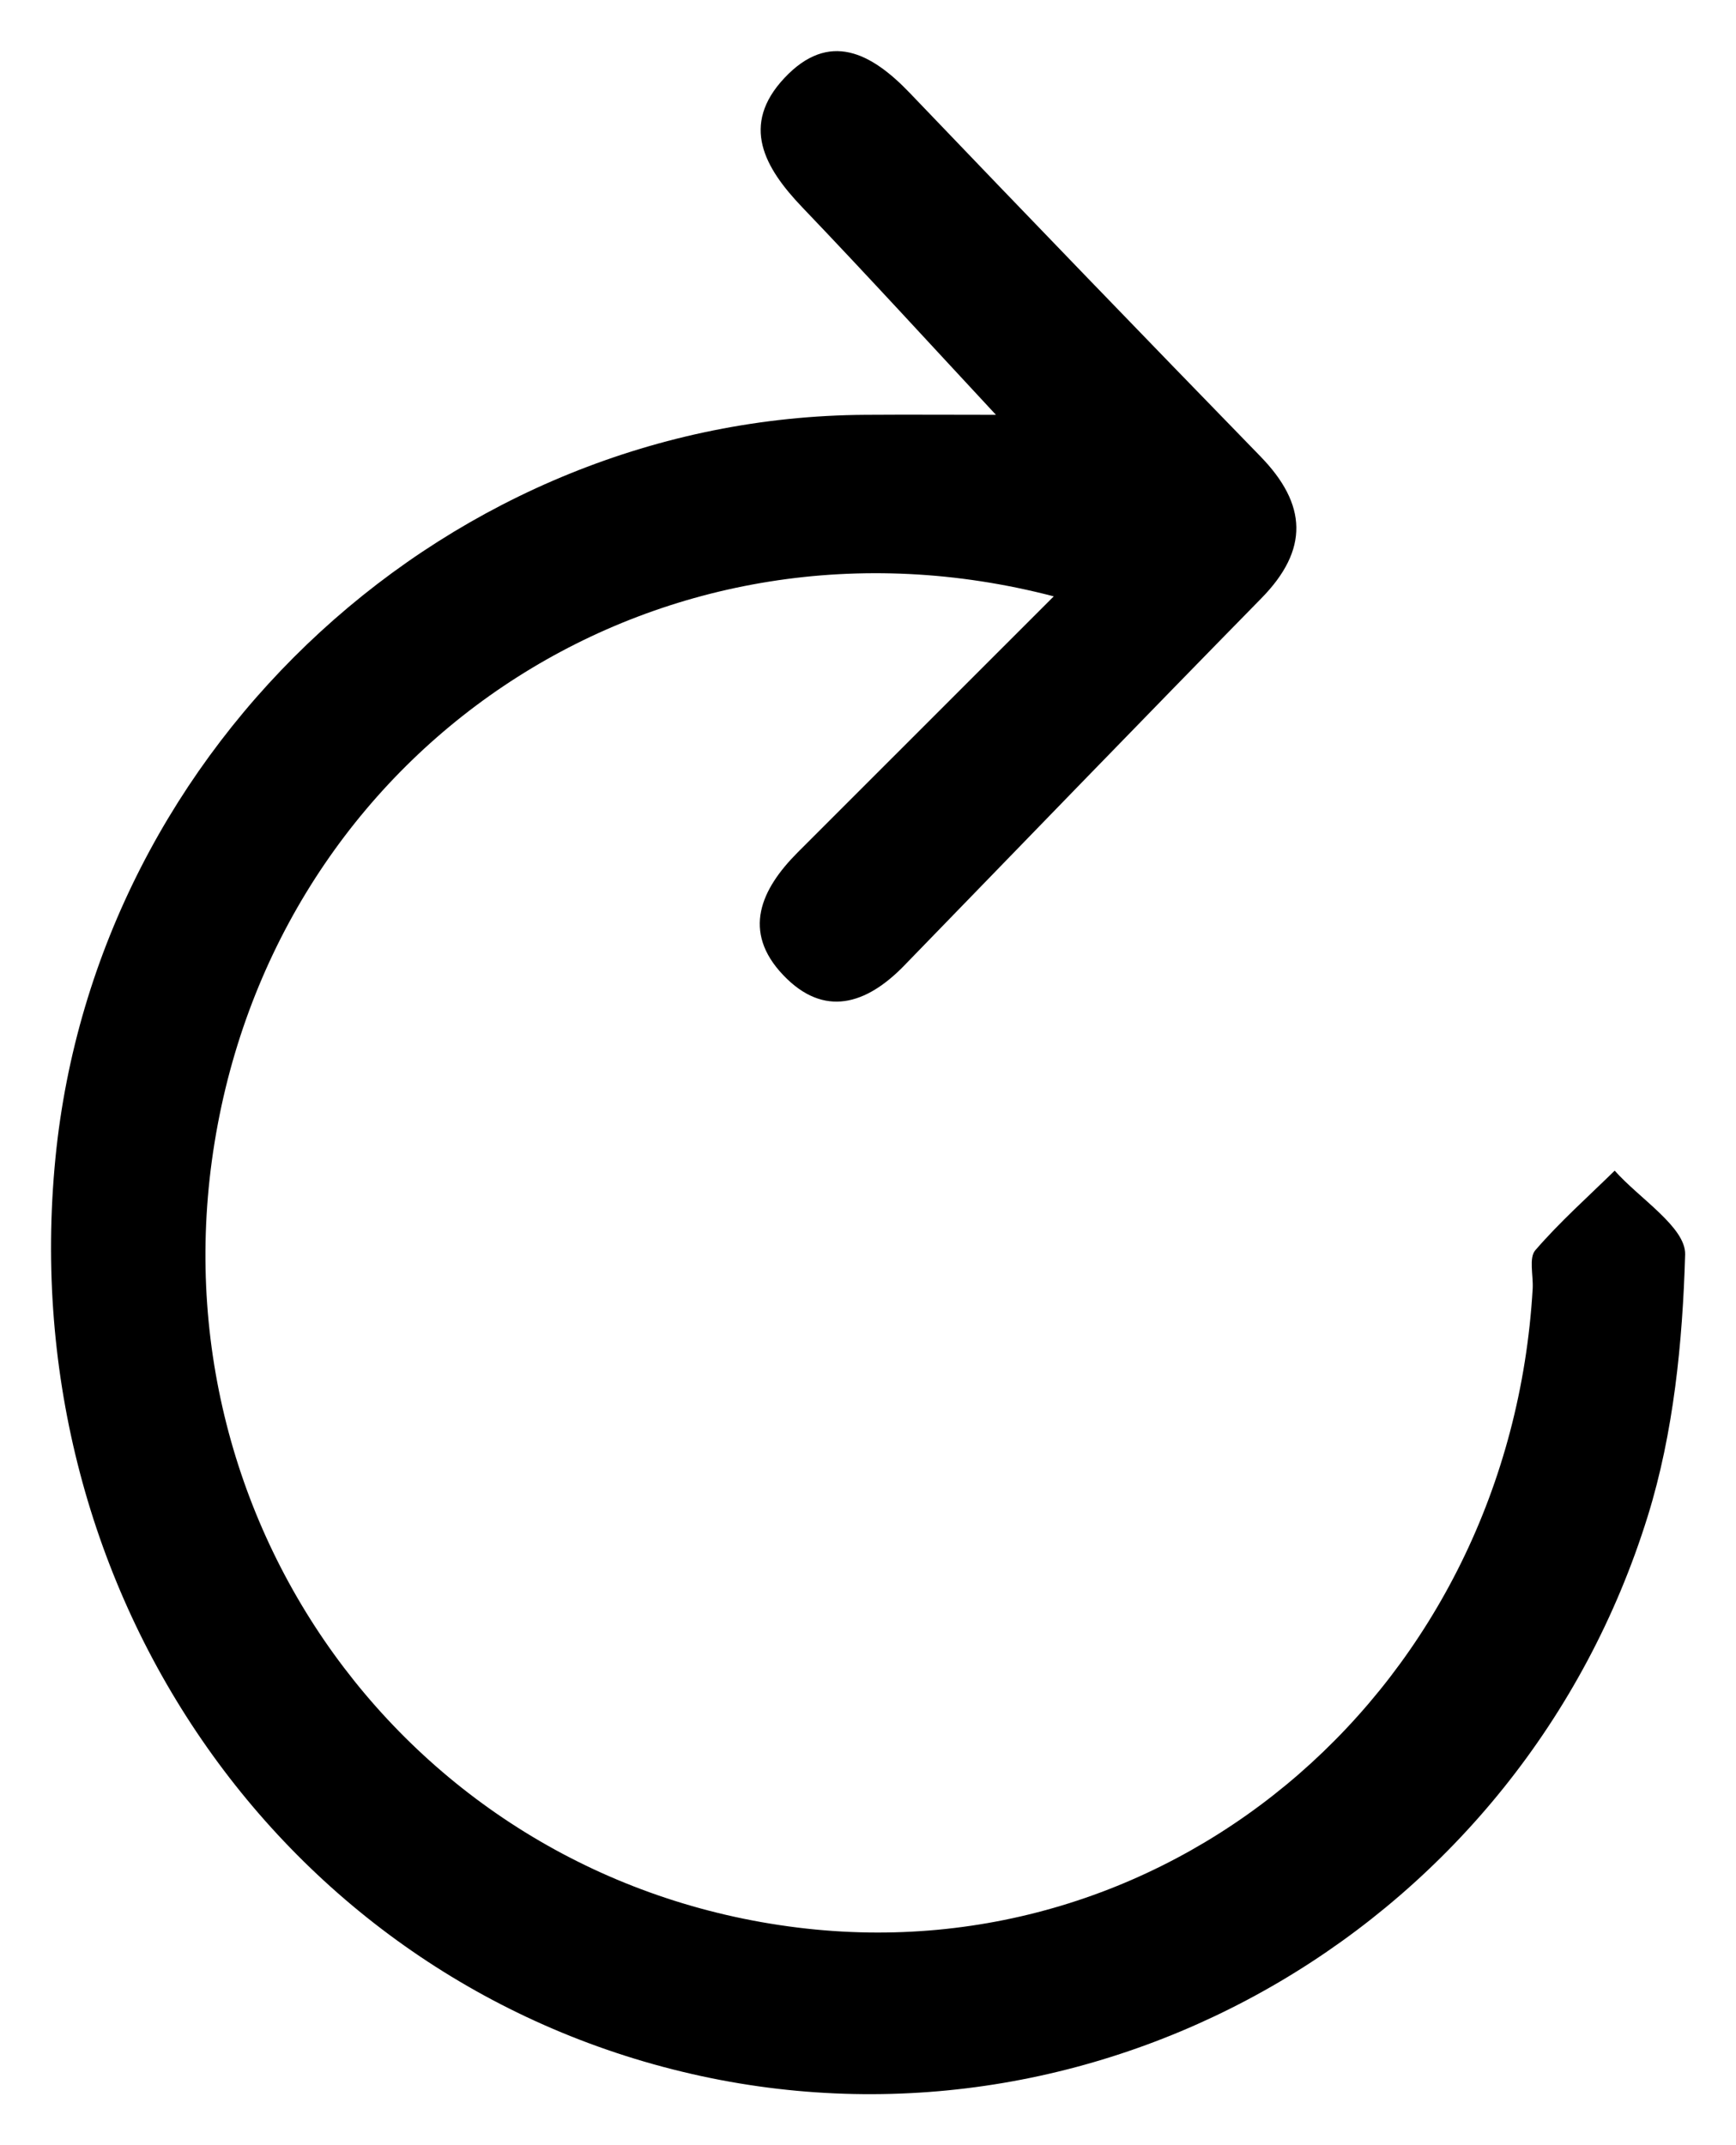
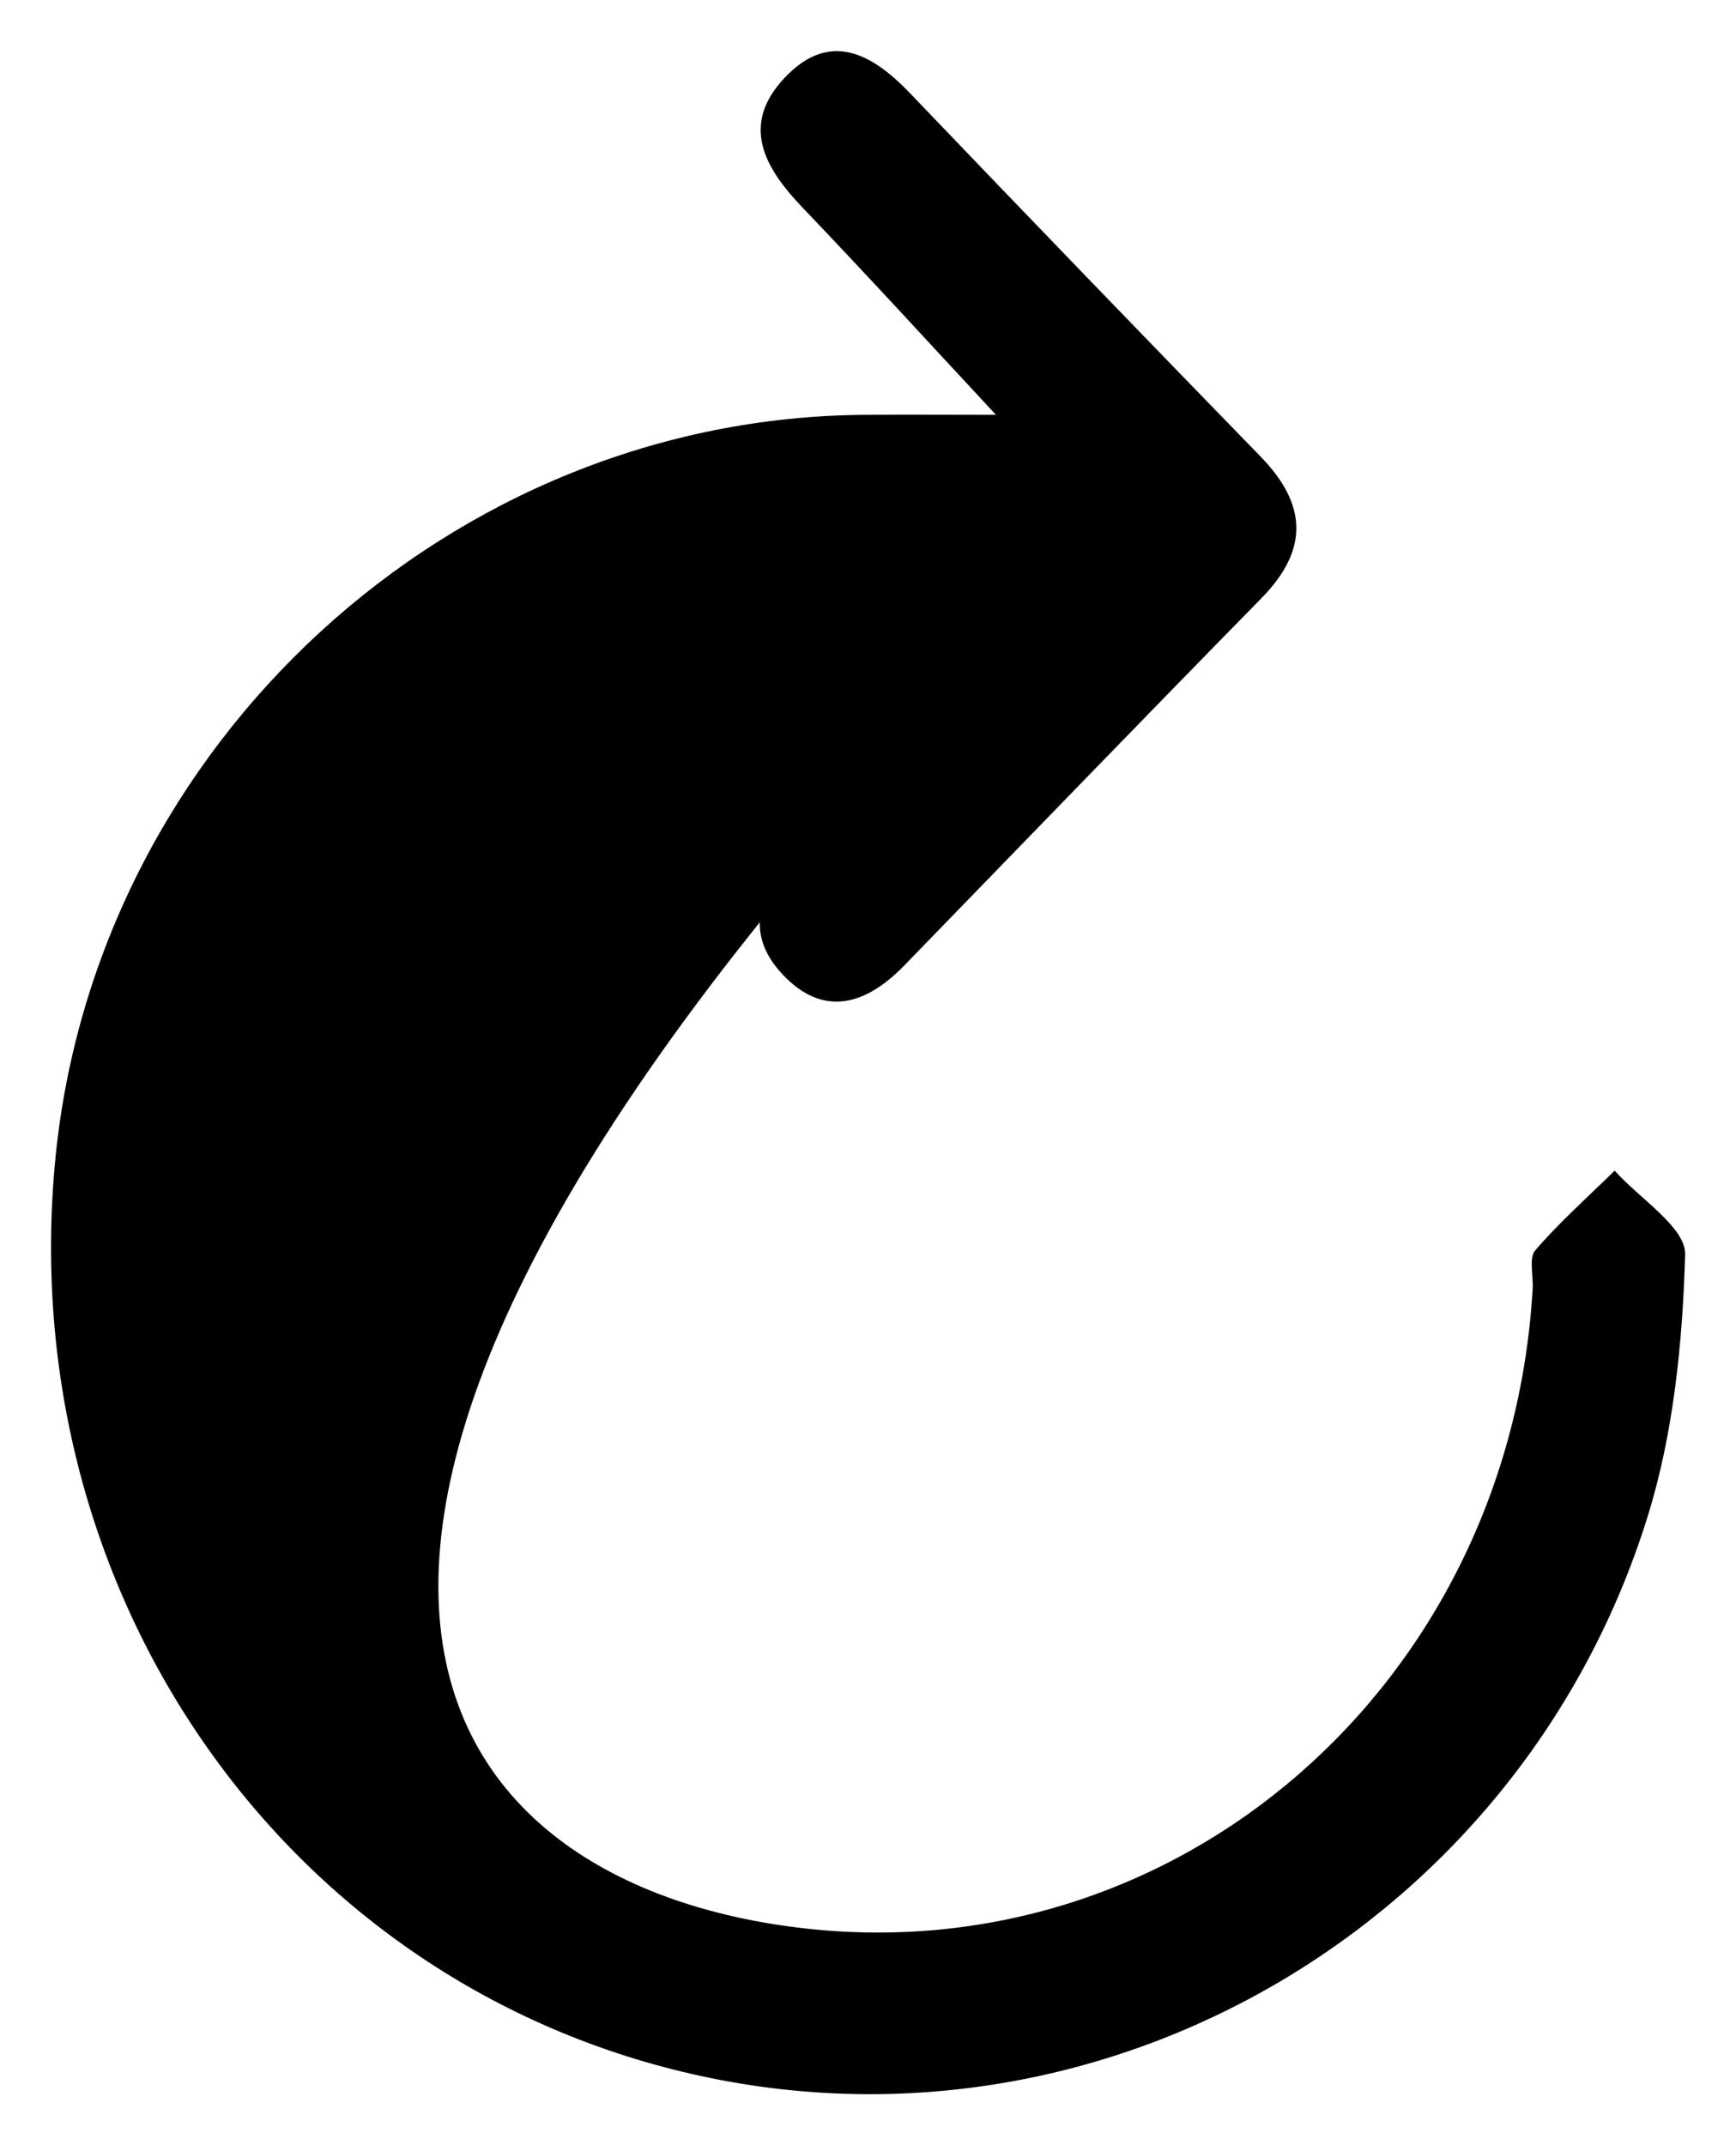
<svg xmlns="http://www.w3.org/2000/svg" width="17" height="21" viewBox="0 0 17 21" fill="none">
-   <path d="M9.752 4.06C9.126 3.387 8.499 2.701 7.856 2.029C7.485 1.641 7.249 1.224 7.682 0.763C8.118 0.299 8.531 0.515 8.909 0.91C10.049 2.101 11.193 3.286 12.342 4.467C12.801 4.938 12.82 5.381 12.351 5.858C11.18 7.052 10.017 8.255 8.852 9.455C8.482 9.835 8.068 9.964 7.67 9.546C7.263 9.119 7.451 8.705 7.813 8.343C8.631 7.525 9.449 6.707 10.319 5.838C6.513 4.845 2.849 7.214 2.133 11.004C1.411 14.823 3.993 18.399 7.812 18.87C11.524 19.328 14.784 16.493 15.009 12.614C15.016 12.486 14.97 12.313 15.035 12.239C15.274 11.962 15.55 11.717 15.812 11.46C16.055 11.734 16.509 12.015 16.502 12.281C16.477 13.14 16.389 14.029 16.135 14.845C14.898 18.823 10.854 21.186 6.868 20.324C2.817 19.448 0.122 15.617 0.543 11.336C0.943 7.274 4.421 4.084 8.474 4.061C8.899 4.058 9.324 4.061 9.751 4.061L9.752 4.06Z" fill="black" />
+   <path d="M9.752 4.06C9.126 3.387 8.499 2.701 7.856 2.029C7.485 1.641 7.249 1.224 7.682 0.763C8.118 0.299 8.531 0.515 8.909 0.91C10.049 2.101 11.193 3.286 12.342 4.467C12.801 4.938 12.82 5.381 12.351 5.858C11.18 7.052 10.017 8.255 8.852 9.455C8.482 9.835 8.068 9.964 7.67 9.546C7.263 9.119 7.451 8.705 7.813 8.343C8.631 7.525 9.449 6.707 10.319 5.838C1.411 14.823 3.993 18.399 7.812 18.87C11.524 19.328 14.784 16.493 15.009 12.614C15.016 12.486 14.97 12.313 15.035 12.239C15.274 11.962 15.55 11.717 15.812 11.46C16.055 11.734 16.509 12.015 16.502 12.281C16.477 13.14 16.389 14.029 16.135 14.845C14.898 18.823 10.854 21.186 6.868 20.324C2.817 19.448 0.122 15.617 0.543 11.336C0.943 7.274 4.421 4.084 8.474 4.061C8.899 4.058 9.324 4.061 9.751 4.061L9.752 4.06Z" fill="black" />
</svg>